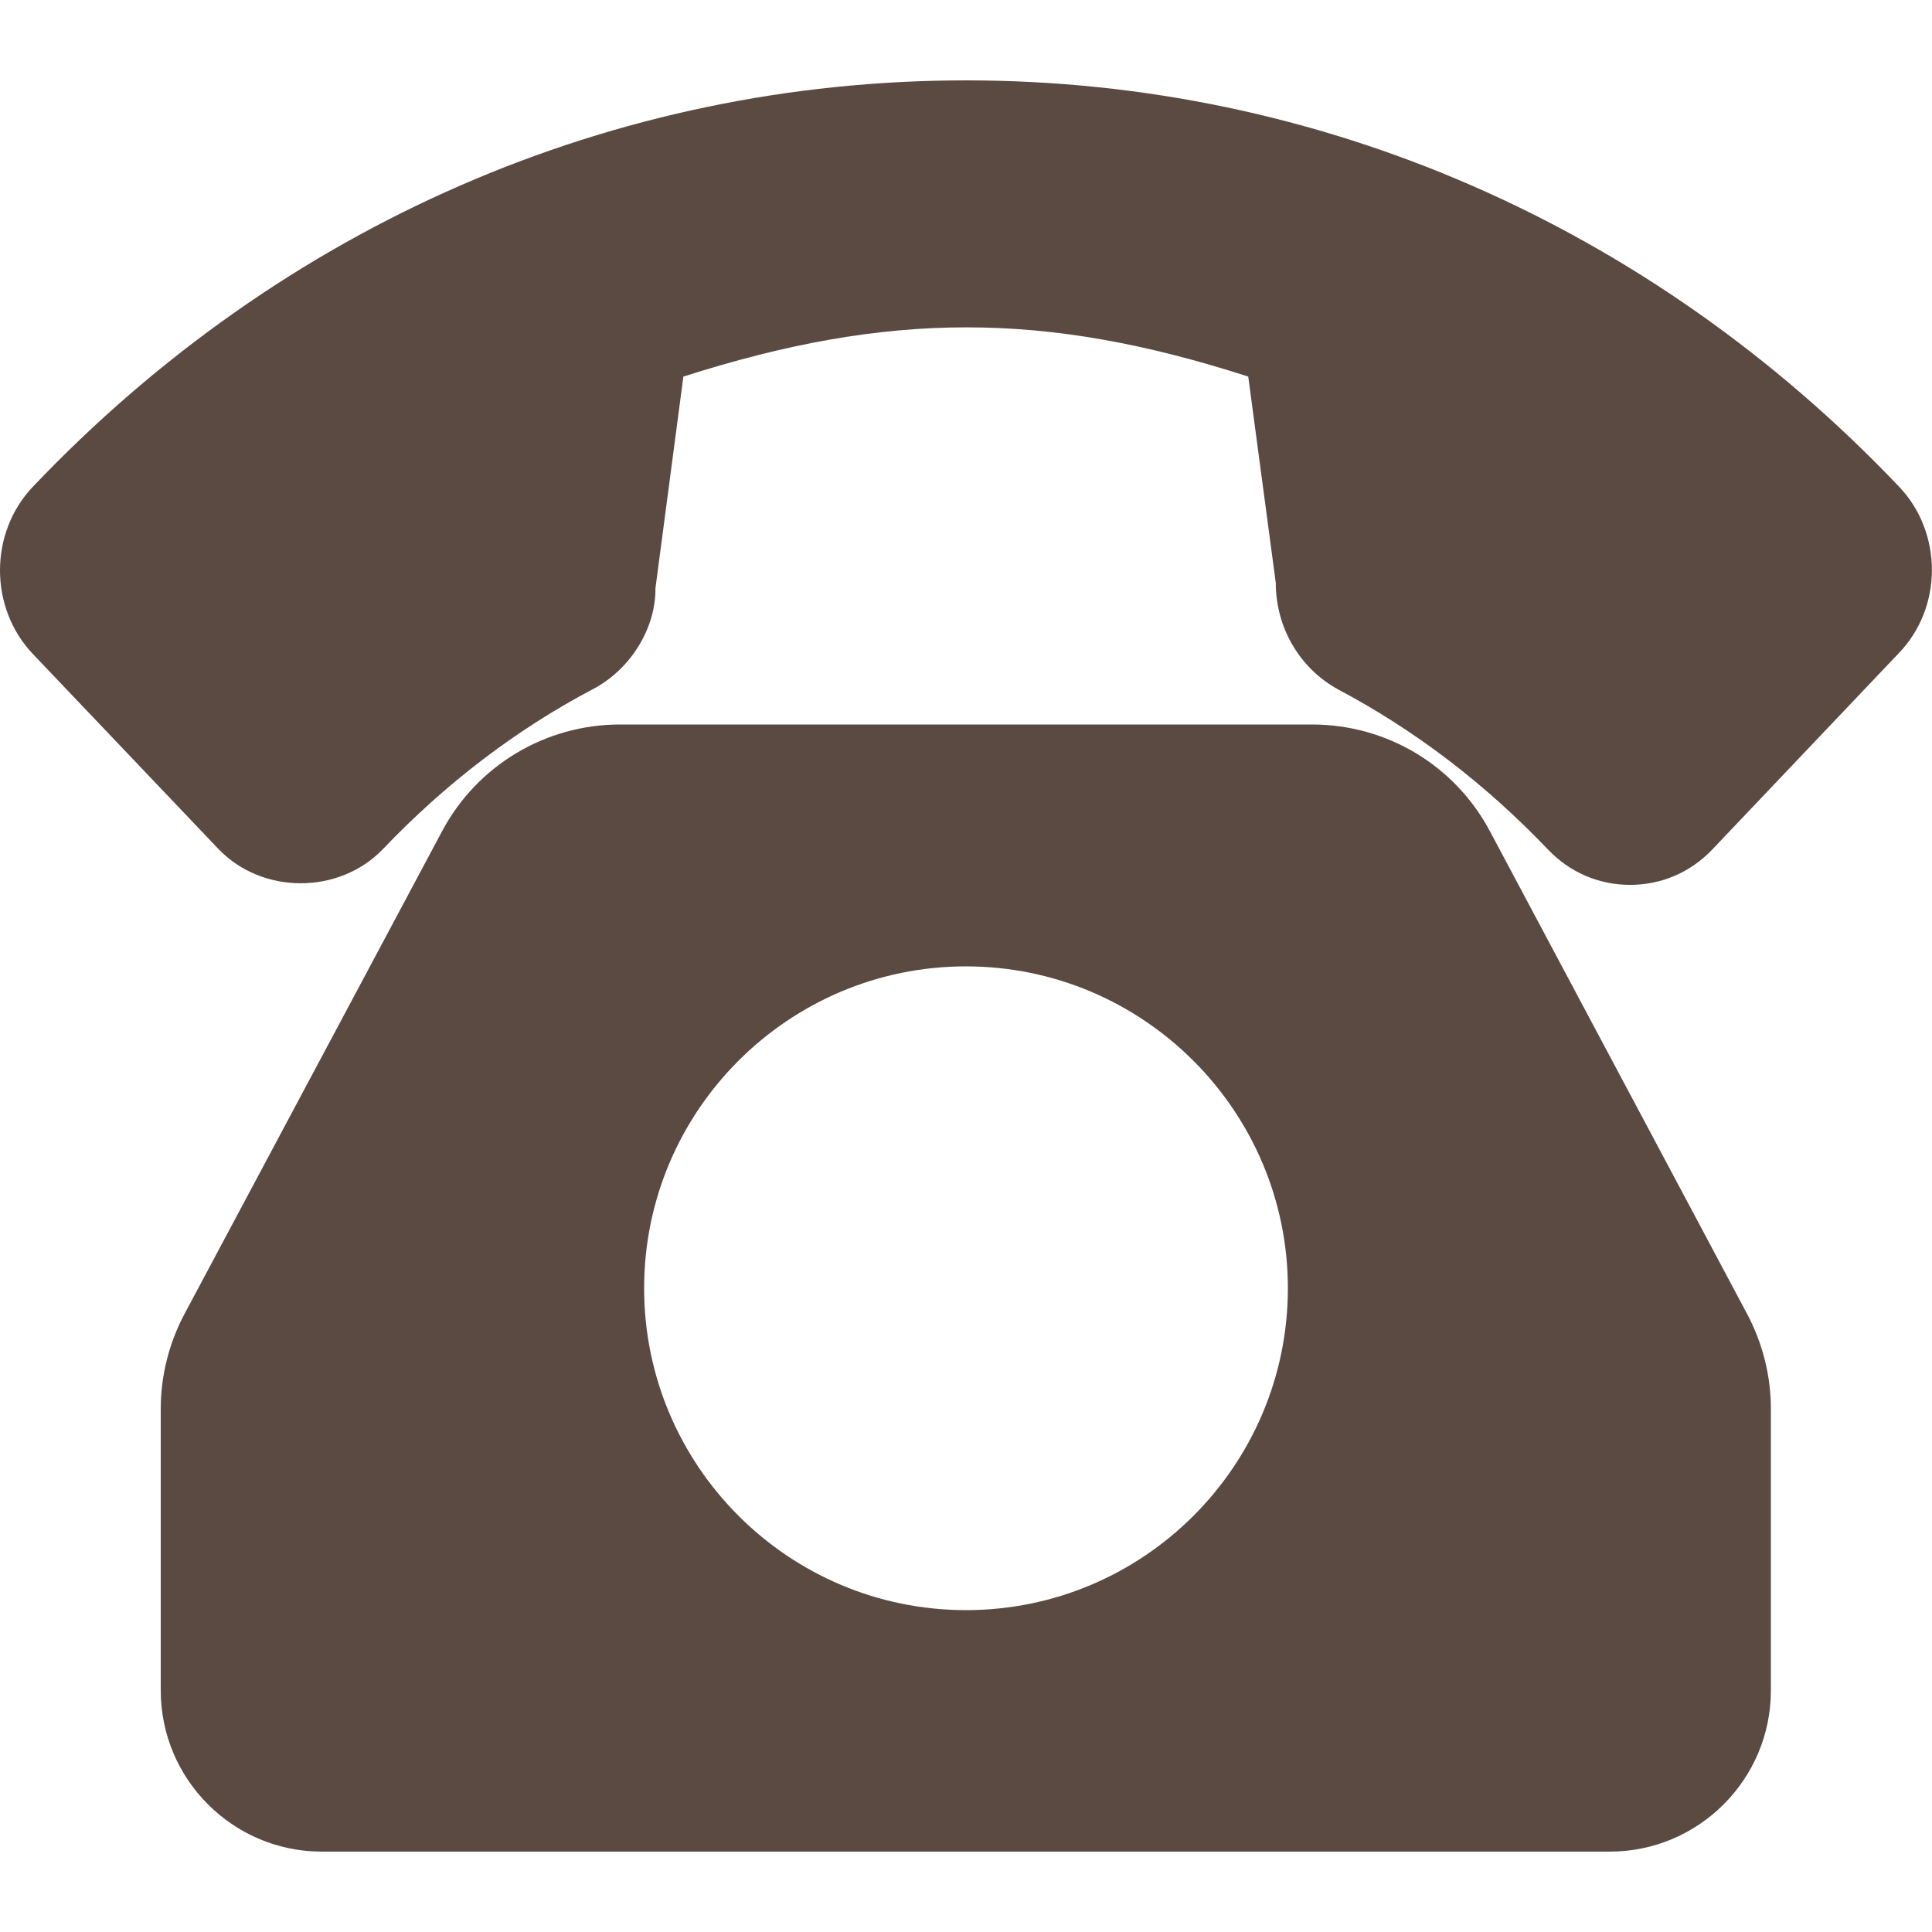
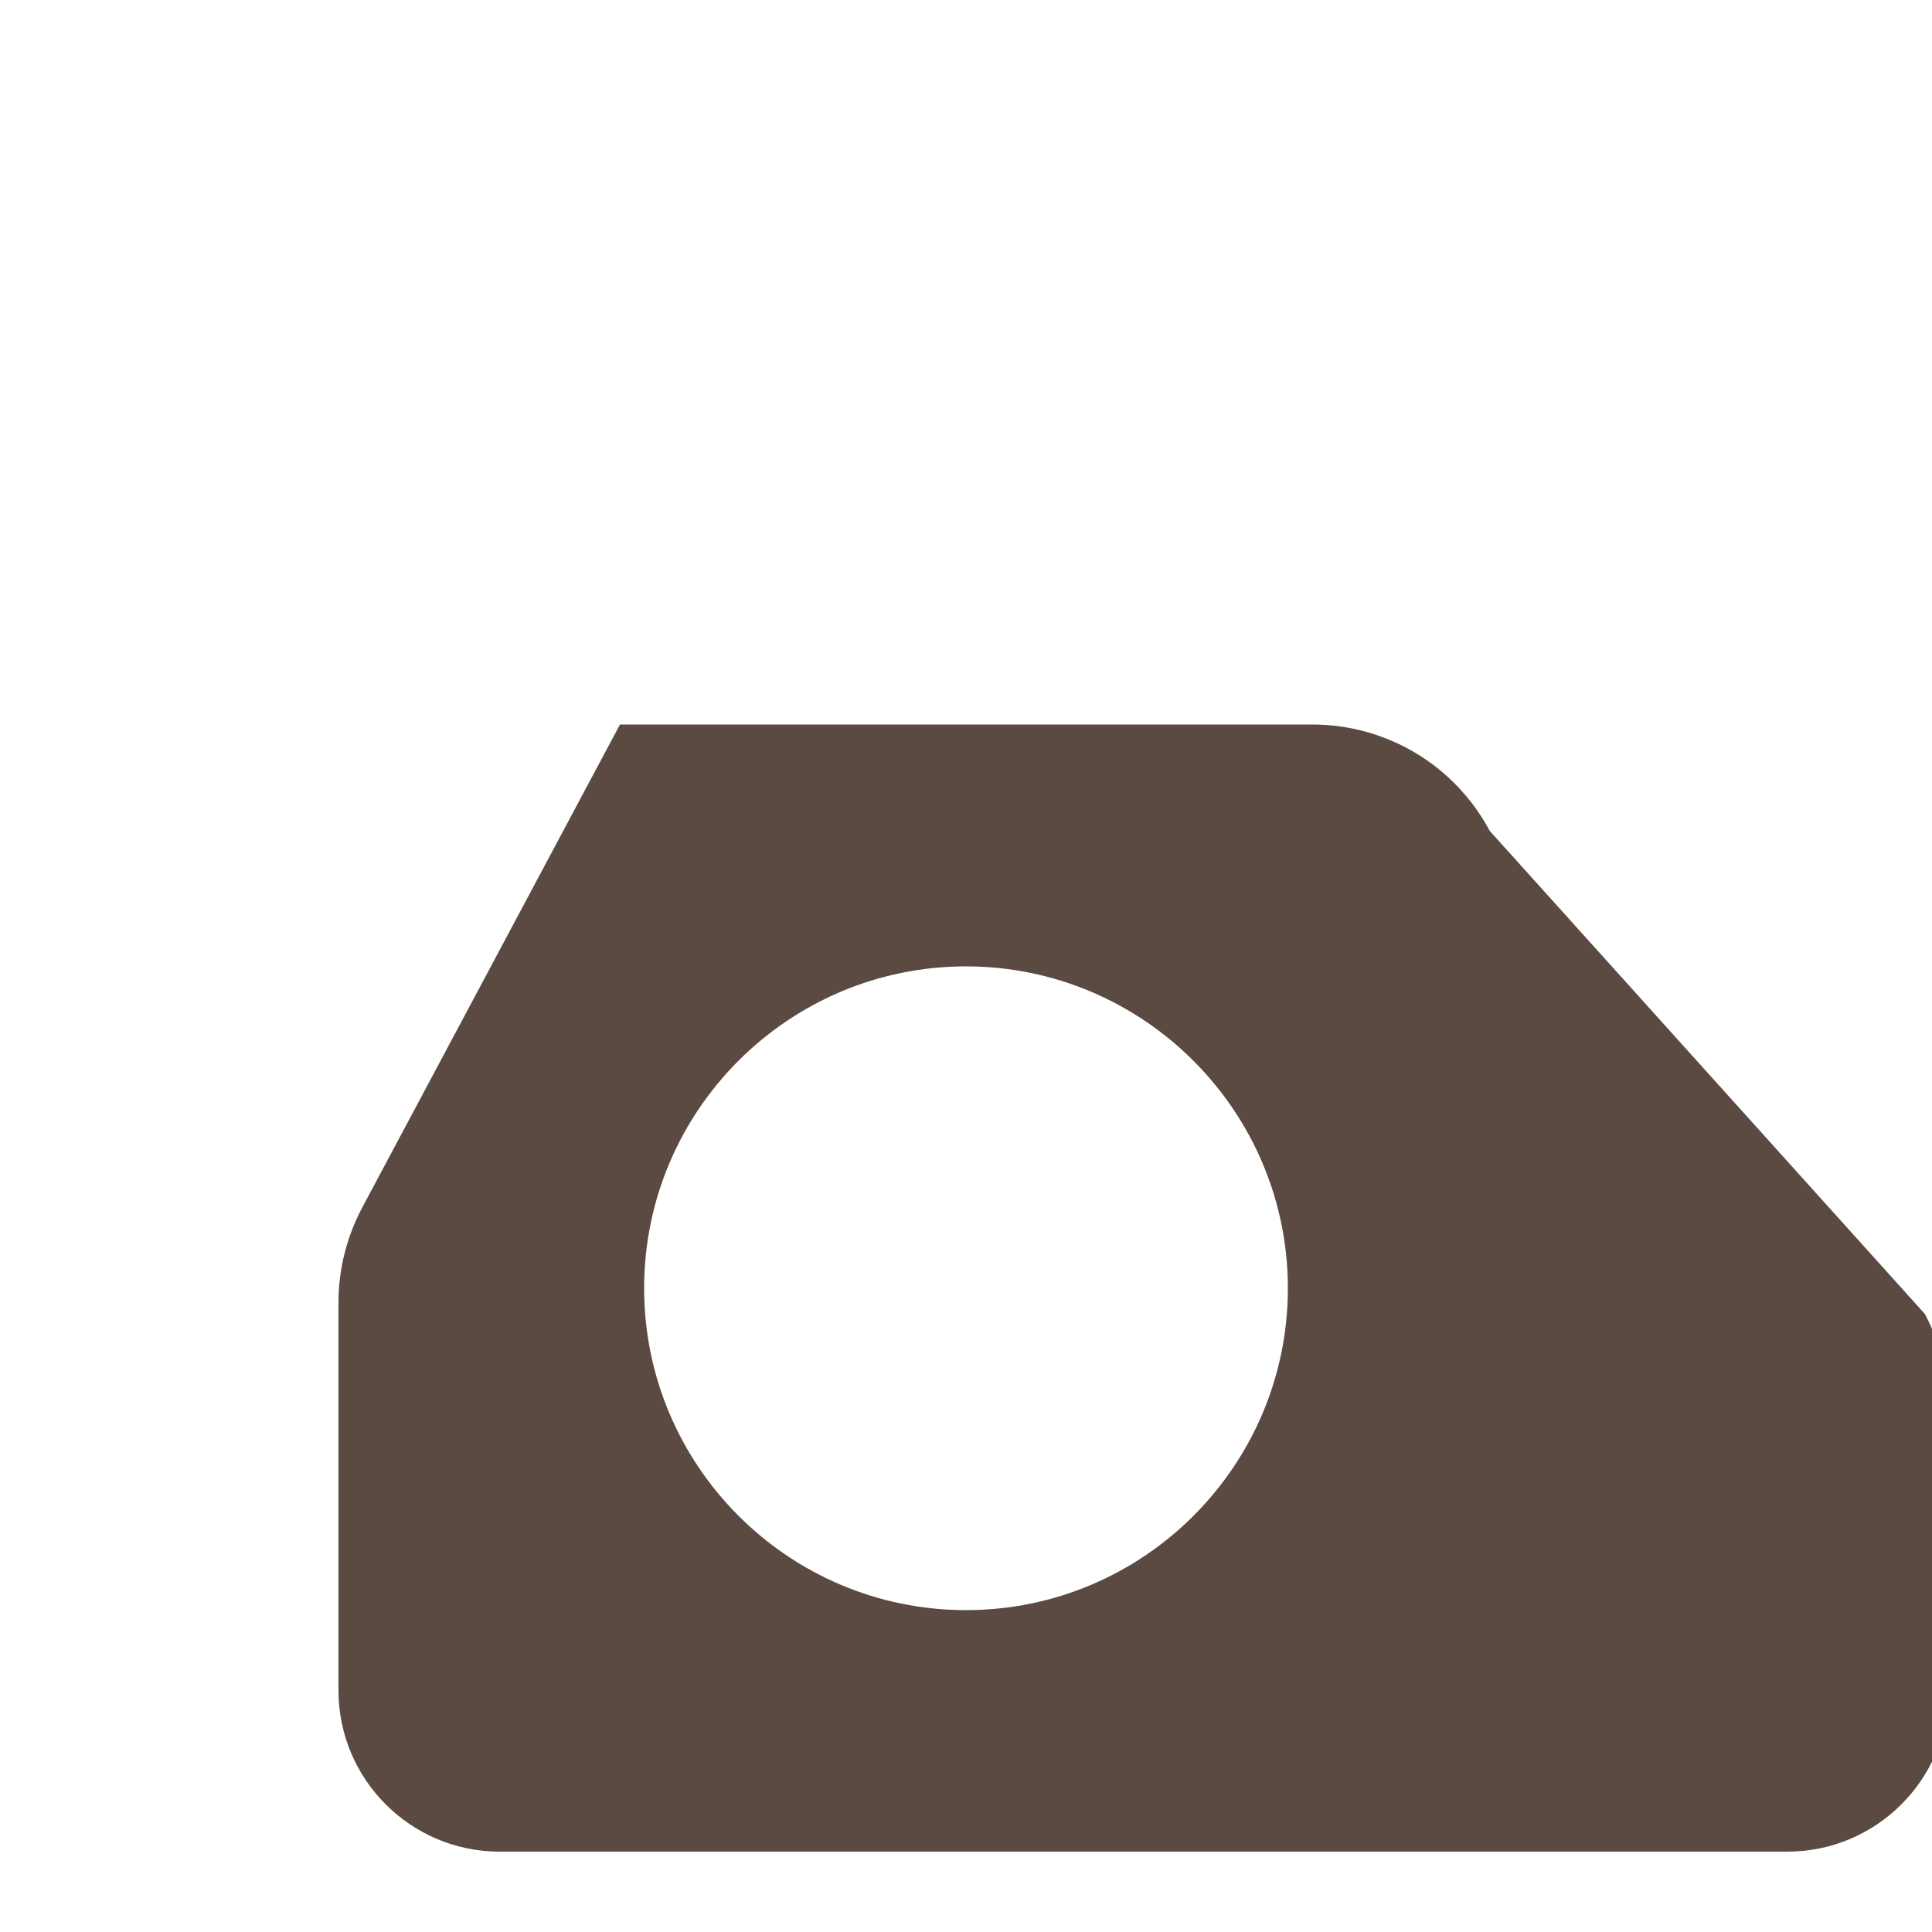
<svg xmlns="http://www.w3.org/2000/svg" version="1.1" id="Capa_1" x="0px" y="0px" viewBox="0 0 512 512" style="enable-background:new 0 0 512 512;" xml:space="preserve">
  <style type="text/css">
	.st0{fill:#5A4A42;}
</style>
  <g>
    <g>
      <g>
-         <path class="st0" d="M503.3,129C437.3,59.6,349.4,21.3,256,21.3S74.7,59.6,8.7,129c-11.6,12.2-11.6,32.1,0,44.3l49.2,51.7     c11.6,12.1,32,12.1,43.6,0c16.5-17.3,35.2-31.6,55.5-42.3c10.2-5.3,16.8-16.3,16.7-26.8l7.4-56.1c54.4-17.4,95.8-17.4,149.7,0     l7.3,54.7c0,11.8,6.3,22.6,16.5,28.2c20.4,10.8,39.1,25.1,55.6,42.4c5.8,6.1,13.5,9.4,21.8,9.4c8.3,0,16-3.3,21.8-9.4l49.3-51.9     C514.9,161.1,514.9,141.2,503.3,129z" />
-         <path class="st0" d="M394.8,220.2c-9.3-17.4-27.3-28.2-47.1-28.2H164.3c-19.7,0-37.8,10.8-47.1,28.2l-68.3,128     c-4.1,7.7-6.3,16.4-6.3,25.1V448c0,23.5,19.1,42.7,42.7,42.7h341.3c23.5,0,42.7-19.1,42.7-42.7v-74.7c0-8.7-2.2-17.4-6.3-25.1     L394.8,220.2z M256,426.7c-47.1,0-85.3-38.3-85.3-85.3c0-47.1,38.3-85.3,85.3-85.3s85.3,38.3,85.3,85.3S303.1,426.7,256,426.7z" />
+         <path class="st0" d="M394.8,220.2c-9.3-17.4-27.3-28.2-47.1-28.2H164.3l-68.3,128     c-4.1,7.7-6.3,16.4-6.3,25.1V448c0,23.5,19.1,42.7,42.7,42.7h341.3c23.5,0,42.7-19.1,42.7-42.7v-74.7c0-8.7-2.2-17.4-6.3-25.1     L394.8,220.2z M256,426.7c-47.1,0-85.3-38.3-85.3-85.3c0-47.1,38.3-85.3,85.3-85.3s85.3,38.3,85.3,85.3S303.1,426.7,256,426.7z" />
      </g>
    </g>
  </g>
</svg>